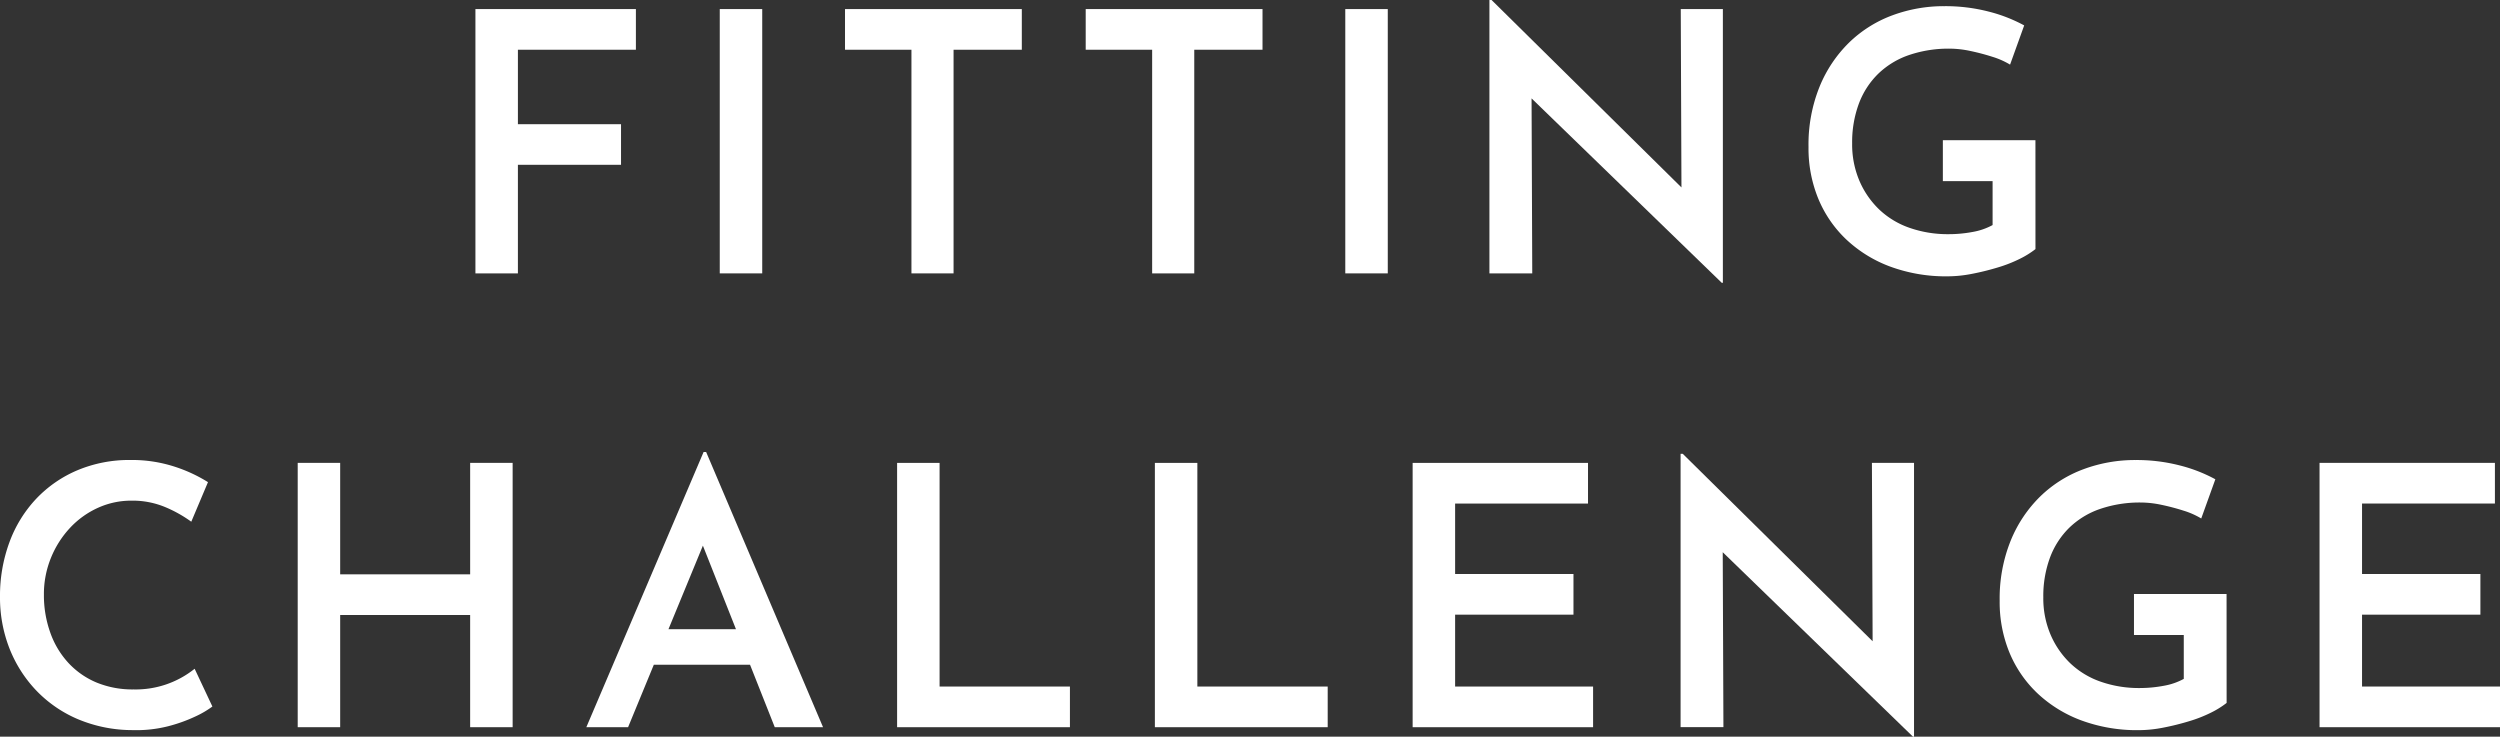
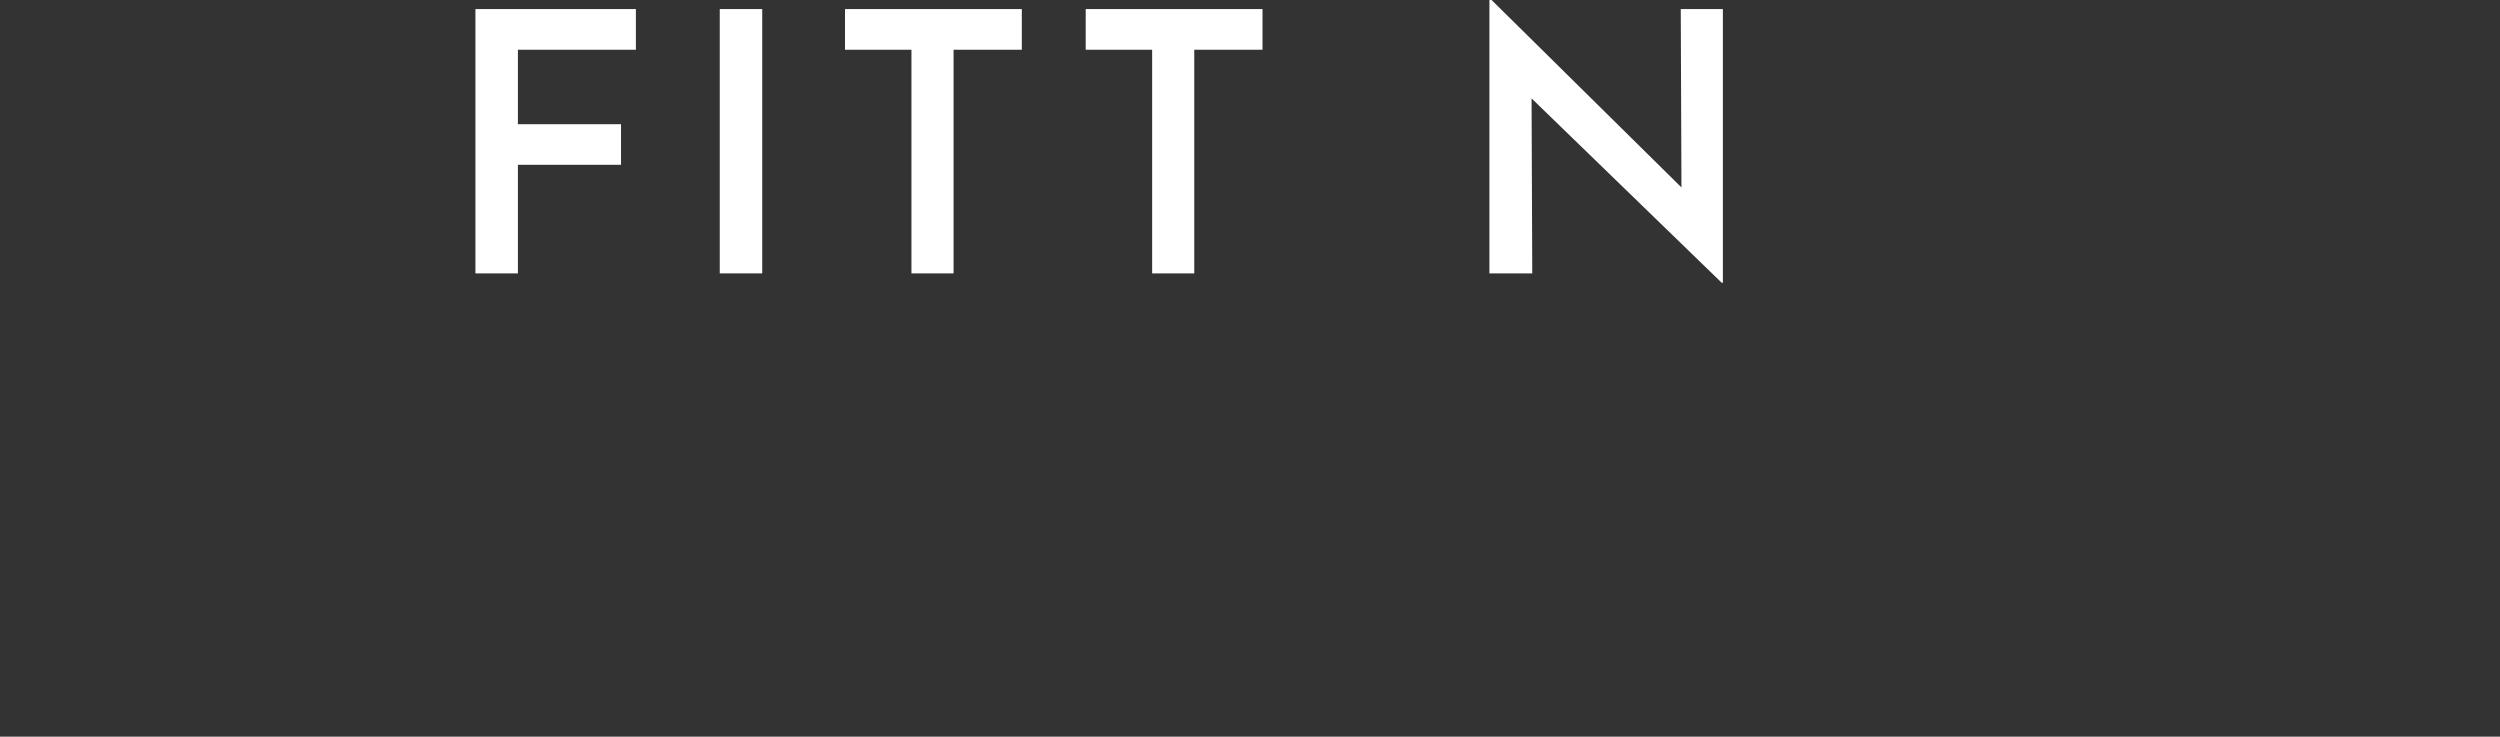
<svg xmlns="http://www.w3.org/2000/svg" data-name="グループ 411" width="247.894" height="73.044">
  <rect width="100%" height="100%" fill="#333333" stroke="none" />
  <defs>
    <clipPath id="a">
-       <path data-name="長方形 402" fill="none" d="M0 0h247.894v73.044H0z" />
-     </clipPath>
+       </clipPath>
  </defs>
  <path data-name="パス 129" d="M47.142.9h15.912v4.032h-11.7v7.38h10.225v4.032H51.354v10.764h-4.212z" fill="#fff" />
  <path data-name="長方形 400" fill="#fff" d="M71.369.9h4.212v26.208h-4.212z" />
  <path data-name="パス 130" d="M83.789.9h17.531v4.032h-6.767v22.176h-4.176V4.932h-6.588z" fill="#fff" />
-   <path data-name="パス 131" d="M107.656.9h17.532v4.032h-6.768v22.176h-4.176V4.932h-6.588z" fill="#fff" />
-   <path data-name="長方形 401" fill="#fff" d="M133.396.9h4.212v26.208h-4.212z" />
+   <path data-name="パス 131" d="M107.656.9h17.532v4.032h-6.768v22.176h-4.176V4.932h-6.588" fill="#fff" />
  <path data-name="パス 132" d="M147.687 0v27.108h4.248l-.069-17.352 18.861 18.288h.109V.9h-4.176l.069 17.685L147.9 0z" fill="#fff" />
  <g data-name="グループ 410">
    <g data-name="グループ 409" clip-path="url(#a)" fill="#fff">
      <path data-name="パス 133" d="M201.832 24.7a8.826 8.826 0 01-1.53.954 13.491 13.491 0 01-2.2.864 25.268 25.268 0 01-2.537.63 12.693 12.693 0 01-2.412.252 15.953 15.953 0 01-5.742-.972 12.9 12.9 0 01-4.338-2.682 11.747 11.747 0 01-2.773-4.036 13.158 13.158 0 01-.972-5.13 15.328 15.328 0 011.1-5.994 12.968 12.968 0 012.952-4.392 12.264 12.264 0 014.284-2.682 14.651 14.651 0 015.13-.9 17.145 17.145 0 014.41.54 15.115 15.115 0 013.51 1.368l-1.4 3.888a7.78 7.78 0 00-1.745-.774 21.891 21.891 0 00-2.178-.576 10.057 10.057 0 00-2.052-.234 12.15 12.15 0 00-4.032.63 8.211 8.211 0 00-3.06 1.854 8.091 8.091 0 00-1.926 2.97 10.981 10.981 0 00-.666 3.942 9.207 9.207 0 00.72 3.708 8.669 8.669 0 001.962 2.844 8.329 8.329 0 003.006 1.818 11.485 11.485 0 003.888.63A12.856 12.856 0 00195.6 23a6.393 6.393 0 001.981-.684v-4.352h-4.932V13.9h9.18z" />
      <path data-name="パス 134" d="M21.06 70.056a9.436 9.436 0 01-1.692.99 15.16 15.16 0 01-2.718.972 12.734 12.734 0 01-3.475.378 14.015 14.015 0 01-5.49-1.1 12.462 12.462 0 01-4.14-2.88 12.86 12.86 0 01-2.628-4.174A13.839 13.839 0 010 59.184a15.341 15.341 0 01.936-5.418 12.607 12.607 0 012.664-4.32 12.132 12.132 0 014.1-2.826 13.226 13.226 0 015.219-1.008 13.671 13.671 0 014.41.666 14.791 14.791 0 013.294 1.53l-1.656 3.924a12.839 12.839 0 00-2.519-1.422 8.4 8.4 0 00-3.42-.666 7.96 7.96 0 00-3.294.7 8.647 8.647 0 00-2.773 1.98 9.657 9.657 0 00-1.907 2.988 9.509 9.509 0 00-.7 3.654 11 11 0 00.631 3.762 8.68 8.68 0 001.8 3.006 8 8 0 002.79 1.944 9.358 9.358 0 003.672.684 9.333 9.333 0 006.053-2.05z" />
-       <path data-name="パス 135" d="M50.832 45.9v26.208h-4.213V60.984H33.731v11.124H29.52V45.9h4.211v11.052h12.888V45.9z" />
      <path data-name="パス 136" d="M58.139 72.108L69.767 44.82h.252l11.592 27.288h-4.788l-8.208-20.736 3.024-1.98-9.36 22.716zm7.344-9.72h8.929l1.439 3.528H64.187z" />
      <path data-name="パス 137" d="M88.955 45.9h4.212v22.176h12.924v4.032H88.955z" />
      <path data-name="パス 138" d="M114.515 45.9h4.212v22.176h12.924v4.032h-17.136z" />
      <path data-name="パス 139" d="M140.074 45.9h17.389v4.032h-13.177v6.984h11.736v4.032h-11.736v7.128h13.681v4.032h-17.893z" />
      <path data-name="パス 140" d="M189.682 73.044l-20.123-19.512 1.26.5.072 18.072h-4.248V45h.216l19.763 19.512-.935-.288-.072-18.324h4.175v27.144z" />
-       <path data-name="パス 141" d="M220.786 69.7a8.825 8.825 0 01-1.53.954 13.528 13.528 0 01-2.2.864 25.154 25.154 0 01-2.538.63 12.677 12.677 0 01-2.412.252 15.952 15.952 0 01-5.741-.972 12.9 12.9 0 01-4.338-2.682 11.762 11.762 0 01-2.772-4.032 13.14 13.14 0 01-.972-5.13 15.327 15.327 0 011.1-5.994 12.953 12.953 0 012.952-4.392 12.274 12.274 0 014.284-2.682 14.651 14.651 0 015.13-.9 17.145 17.145 0 014.41.54 15.115 15.115 0 013.51 1.368l-1.4 3.888a7.769 7.769 0 00-1.746-.774 21.728 21.728 0 00-2.177-.576 10.057 10.057 0 00-2.052-.234 12.15 12.15 0 00-4.032.63 8.211 8.211 0 00-3.06 1.854 8.106 8.106 0 00-1.927 2.97 11.025 11.025 0 00-.666 3.942 9.207 9.207 0 00.721 3.708 8.669 8.669 0 001.962 2.844 8.321 8.321 0 003.006 1.818 11.485 11.485 0 003.888.63 12.856 12.856 0 002.371-.224 6.384 6.384 0 001.981-.684v-4.352H211.6V58.9h9.181z" />
-       <path data-name="パス 142" d="M230 45.9h17.39v4.032h-13.176v6.984h11.736v4.032h-11.736v7.128h13.68v4.032H230z" />
    </g>
  </g>
</svg>